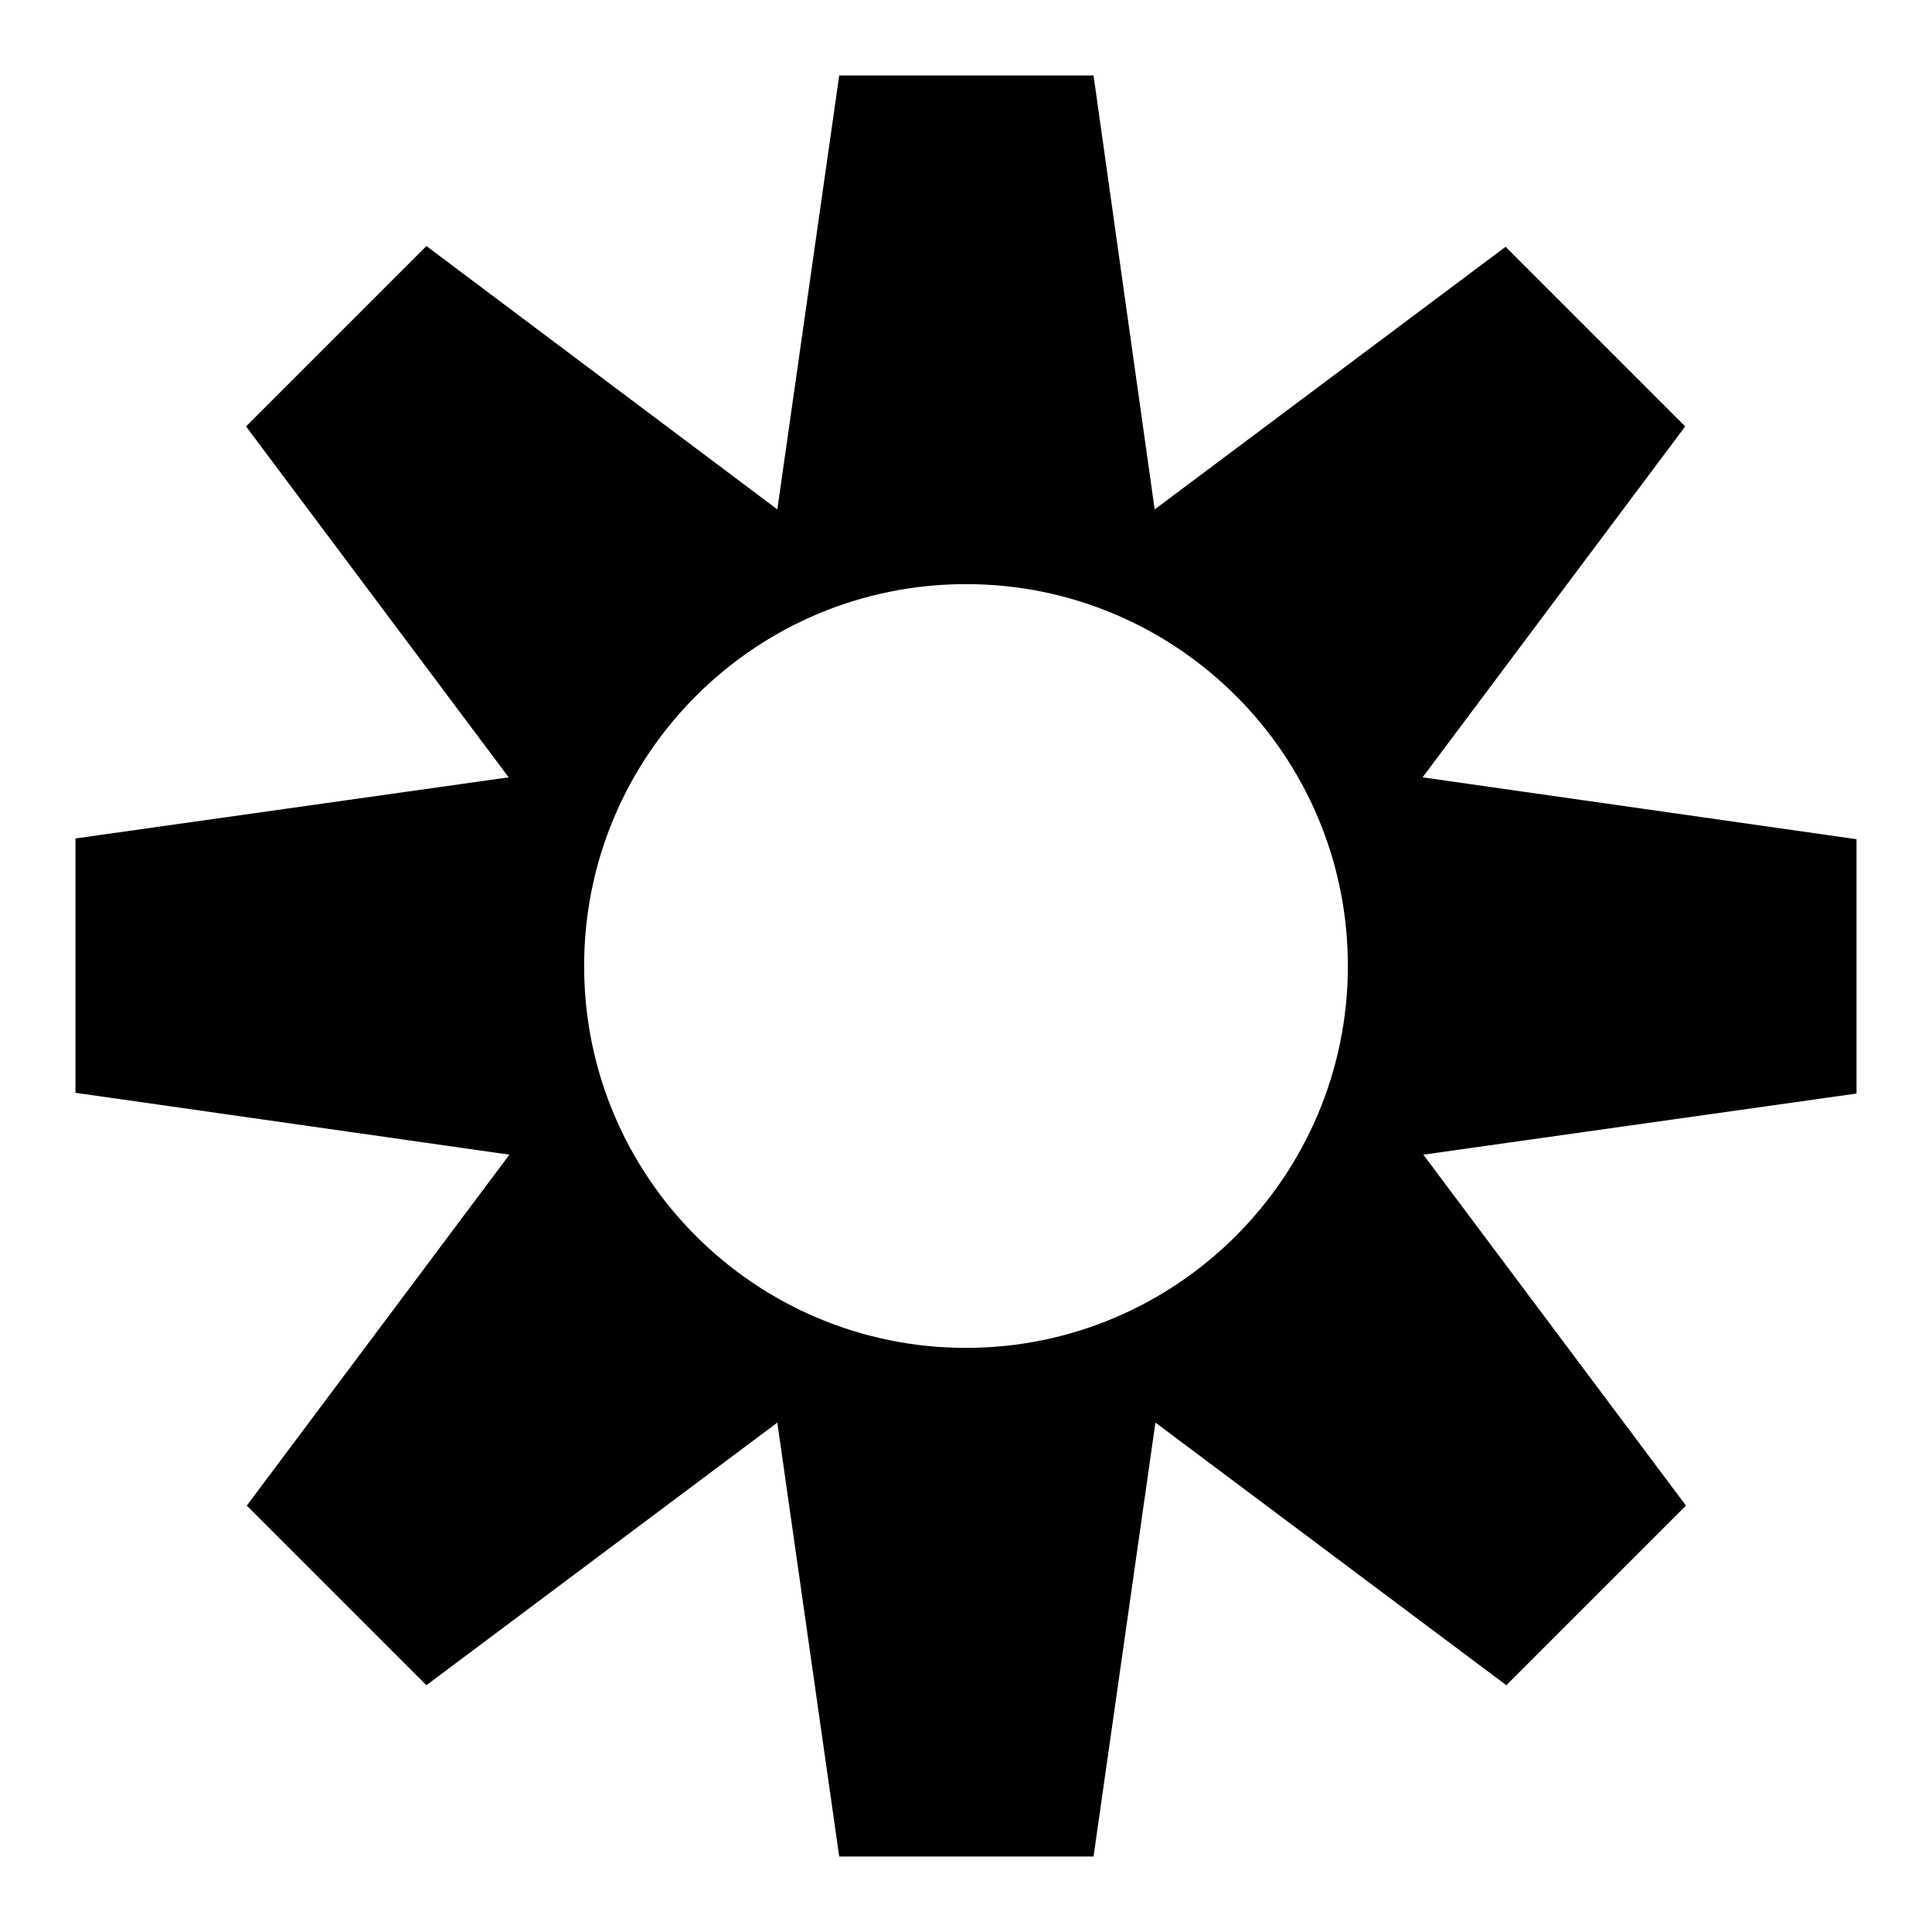
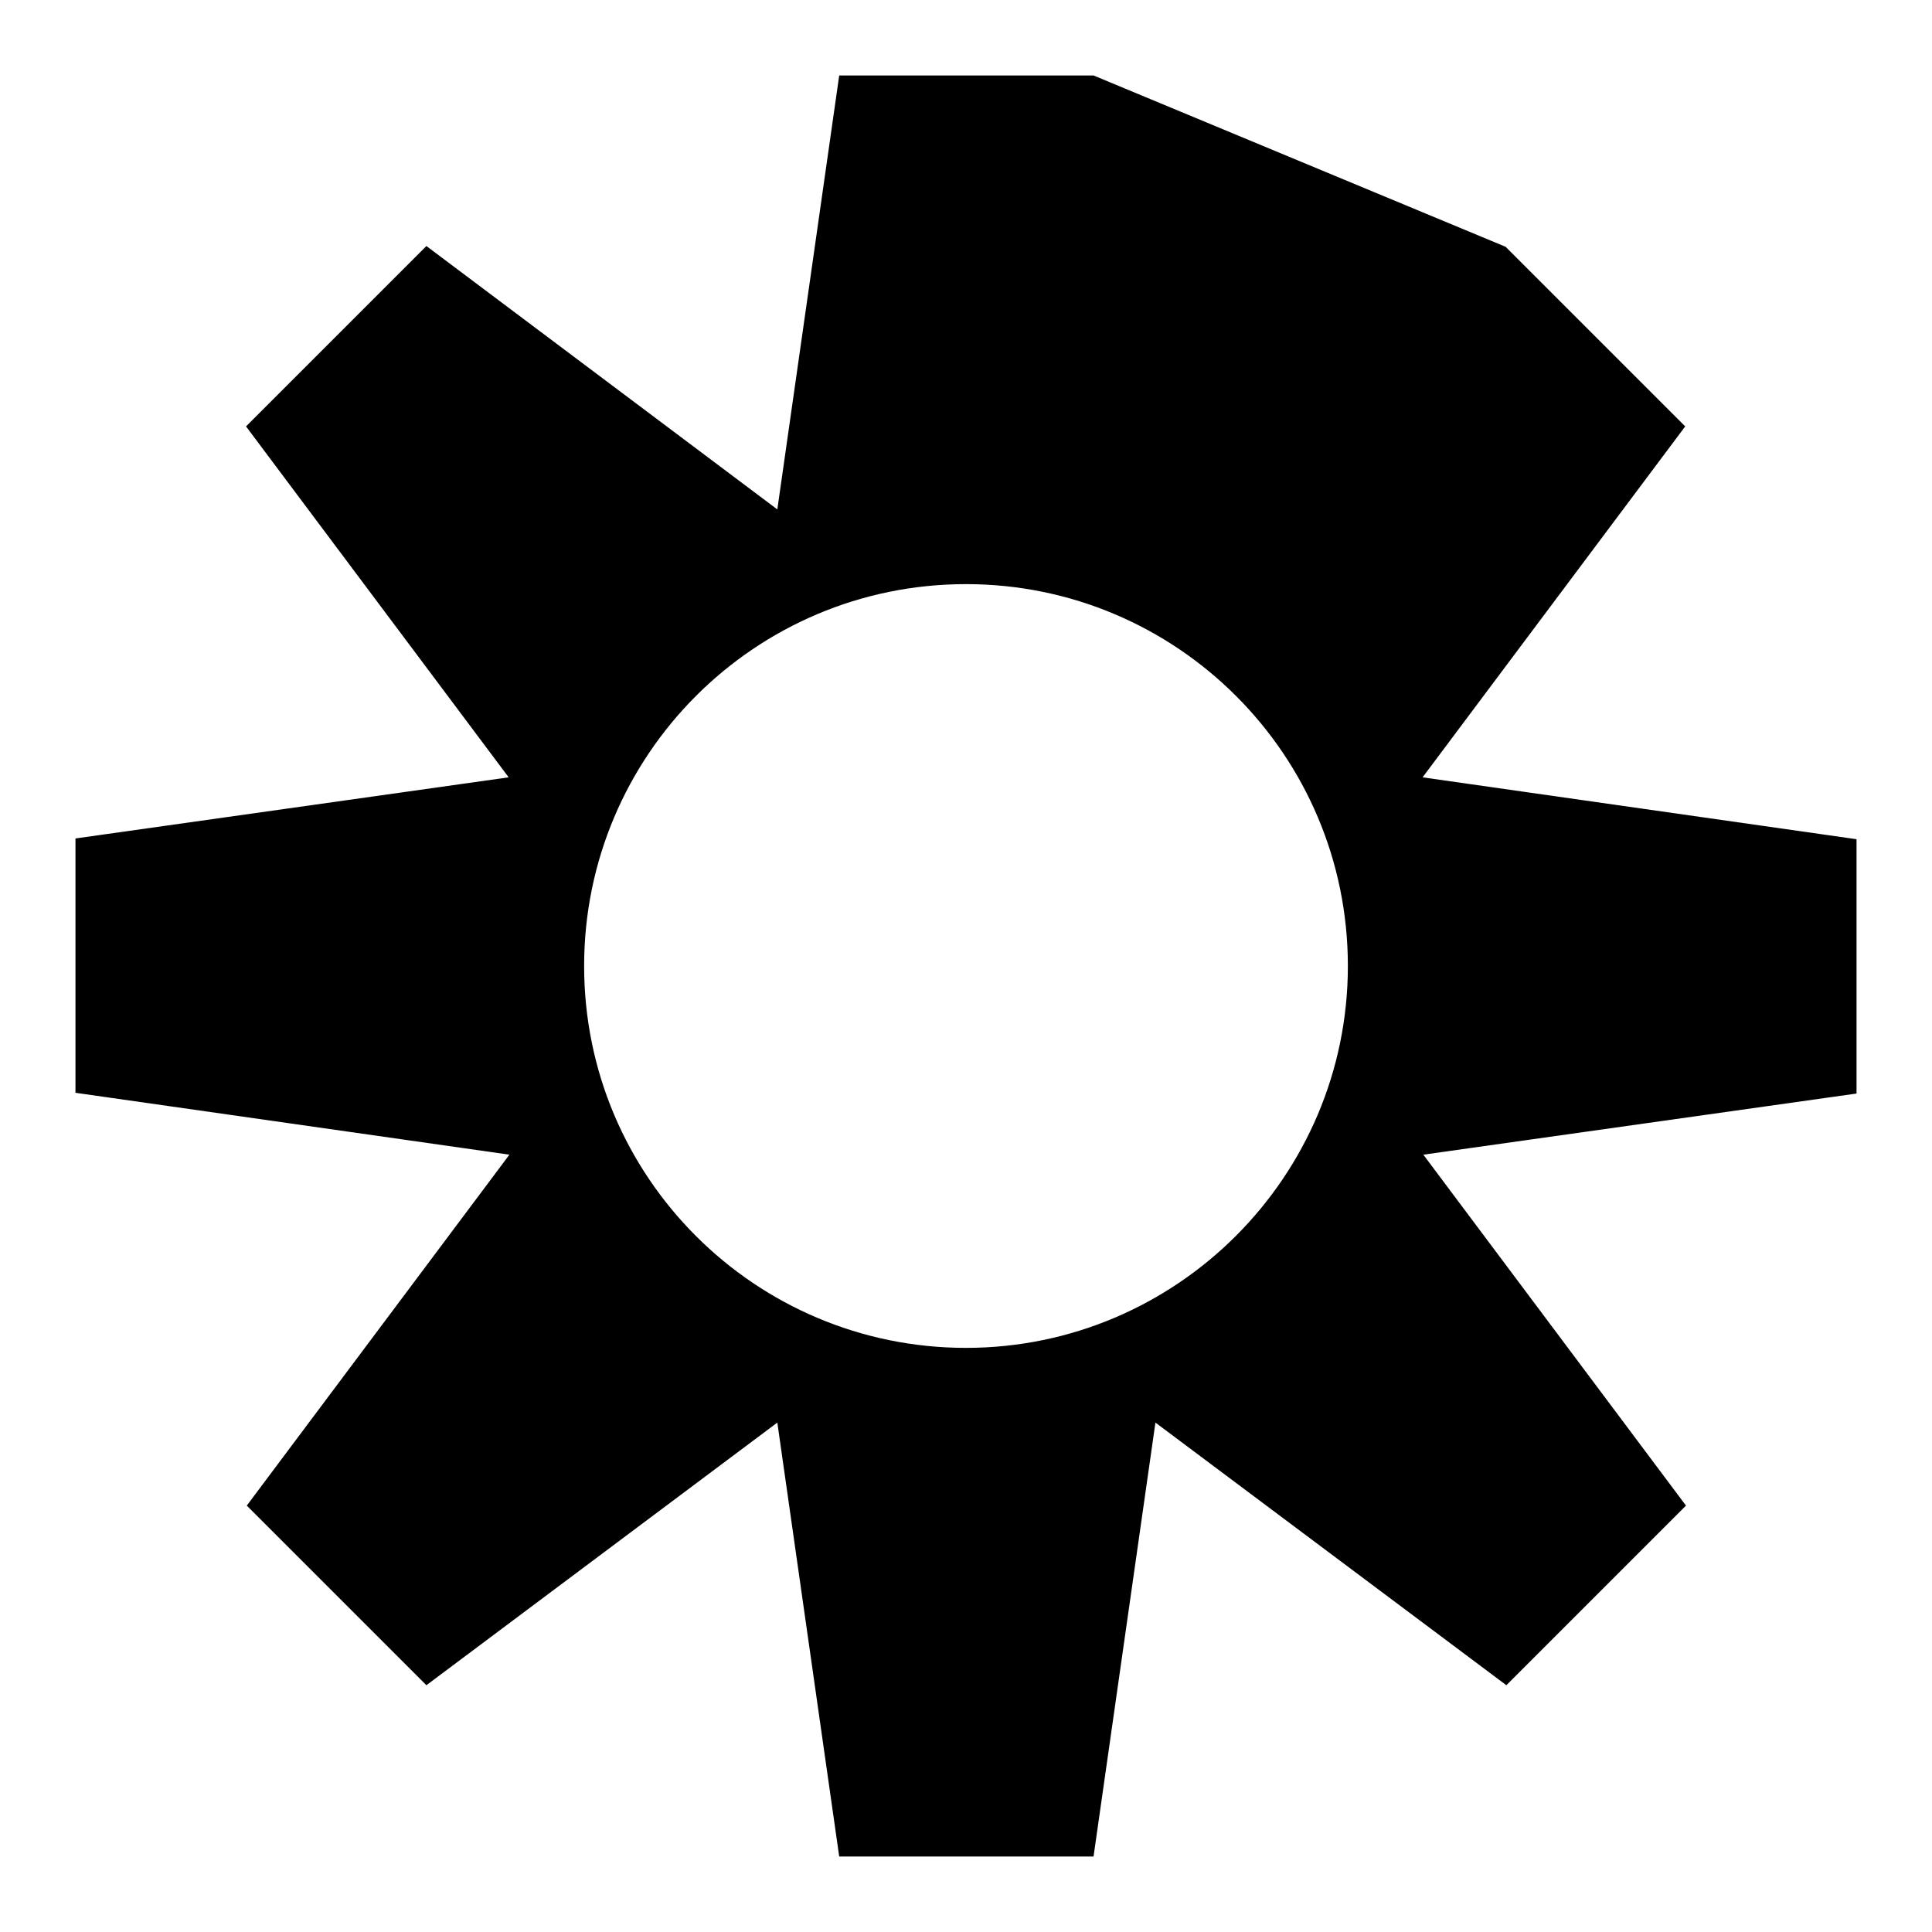
<svg xmlns="http://www.w3.org/2000/svg" version="1.1" x="0px" y="0px" viewBox="0 0 256 256" enable-background="new 0 0 256 256" xml:space="preserve">
  <g>
    <g>
-       <path fill="#000000" d="M246,144.9v-33.7l-57.5-8.2l34.8-46.5l-23.8-23.8l-46.5,34.8L144.9,10h-33.7l-8.2,57.5L56.5,32.6L32.6,56.5l34.8,46.5L10,111.1v33.7l57.5,8.2l-34.8,46.5l23.8,23.8l46.5-34.8l8.2,57.5h33.7l8.2-57.5l46.5,34.8l23.8-23.8l-34.8-46.5L246,144.9z M128,178.6c-27.9,0-50.6-22.6-50.6-50.6c0-27.9,22.6-50.6,50.6-50.6c27.9,0,50.6,22.6,50.6,50.6C178.6,155.9,155.9,178.6,128,178.6z" />
+       <path fill="#000000" d="M246,144.9v-33.7l-57.5-8.2l34.8-46.5l-23.8-23.8L144.9,10h-33.7l-8.2,57.5L56.5,32.6L32.6,56.5l34.8,46.5L10,111.1v33.7l57.5,8.2l-34.8,46.5l23.8,23.8l46.5-34.8l8.2,57.5h33.7l8.2-57.5l46.5,34.8l23.8-23.8l-34.8-46.5L246,144.9z M128,178.6c-27.9,0-50.6-22.6-50.6-50.6c0-27.9,22.6-50.6,50.6-50.6c27.9,0,50.6,22.6,50.6,50.6C178.6,155.9,155.9,178.6,128,178.6z" />
    </g>
  </g>
</svg>